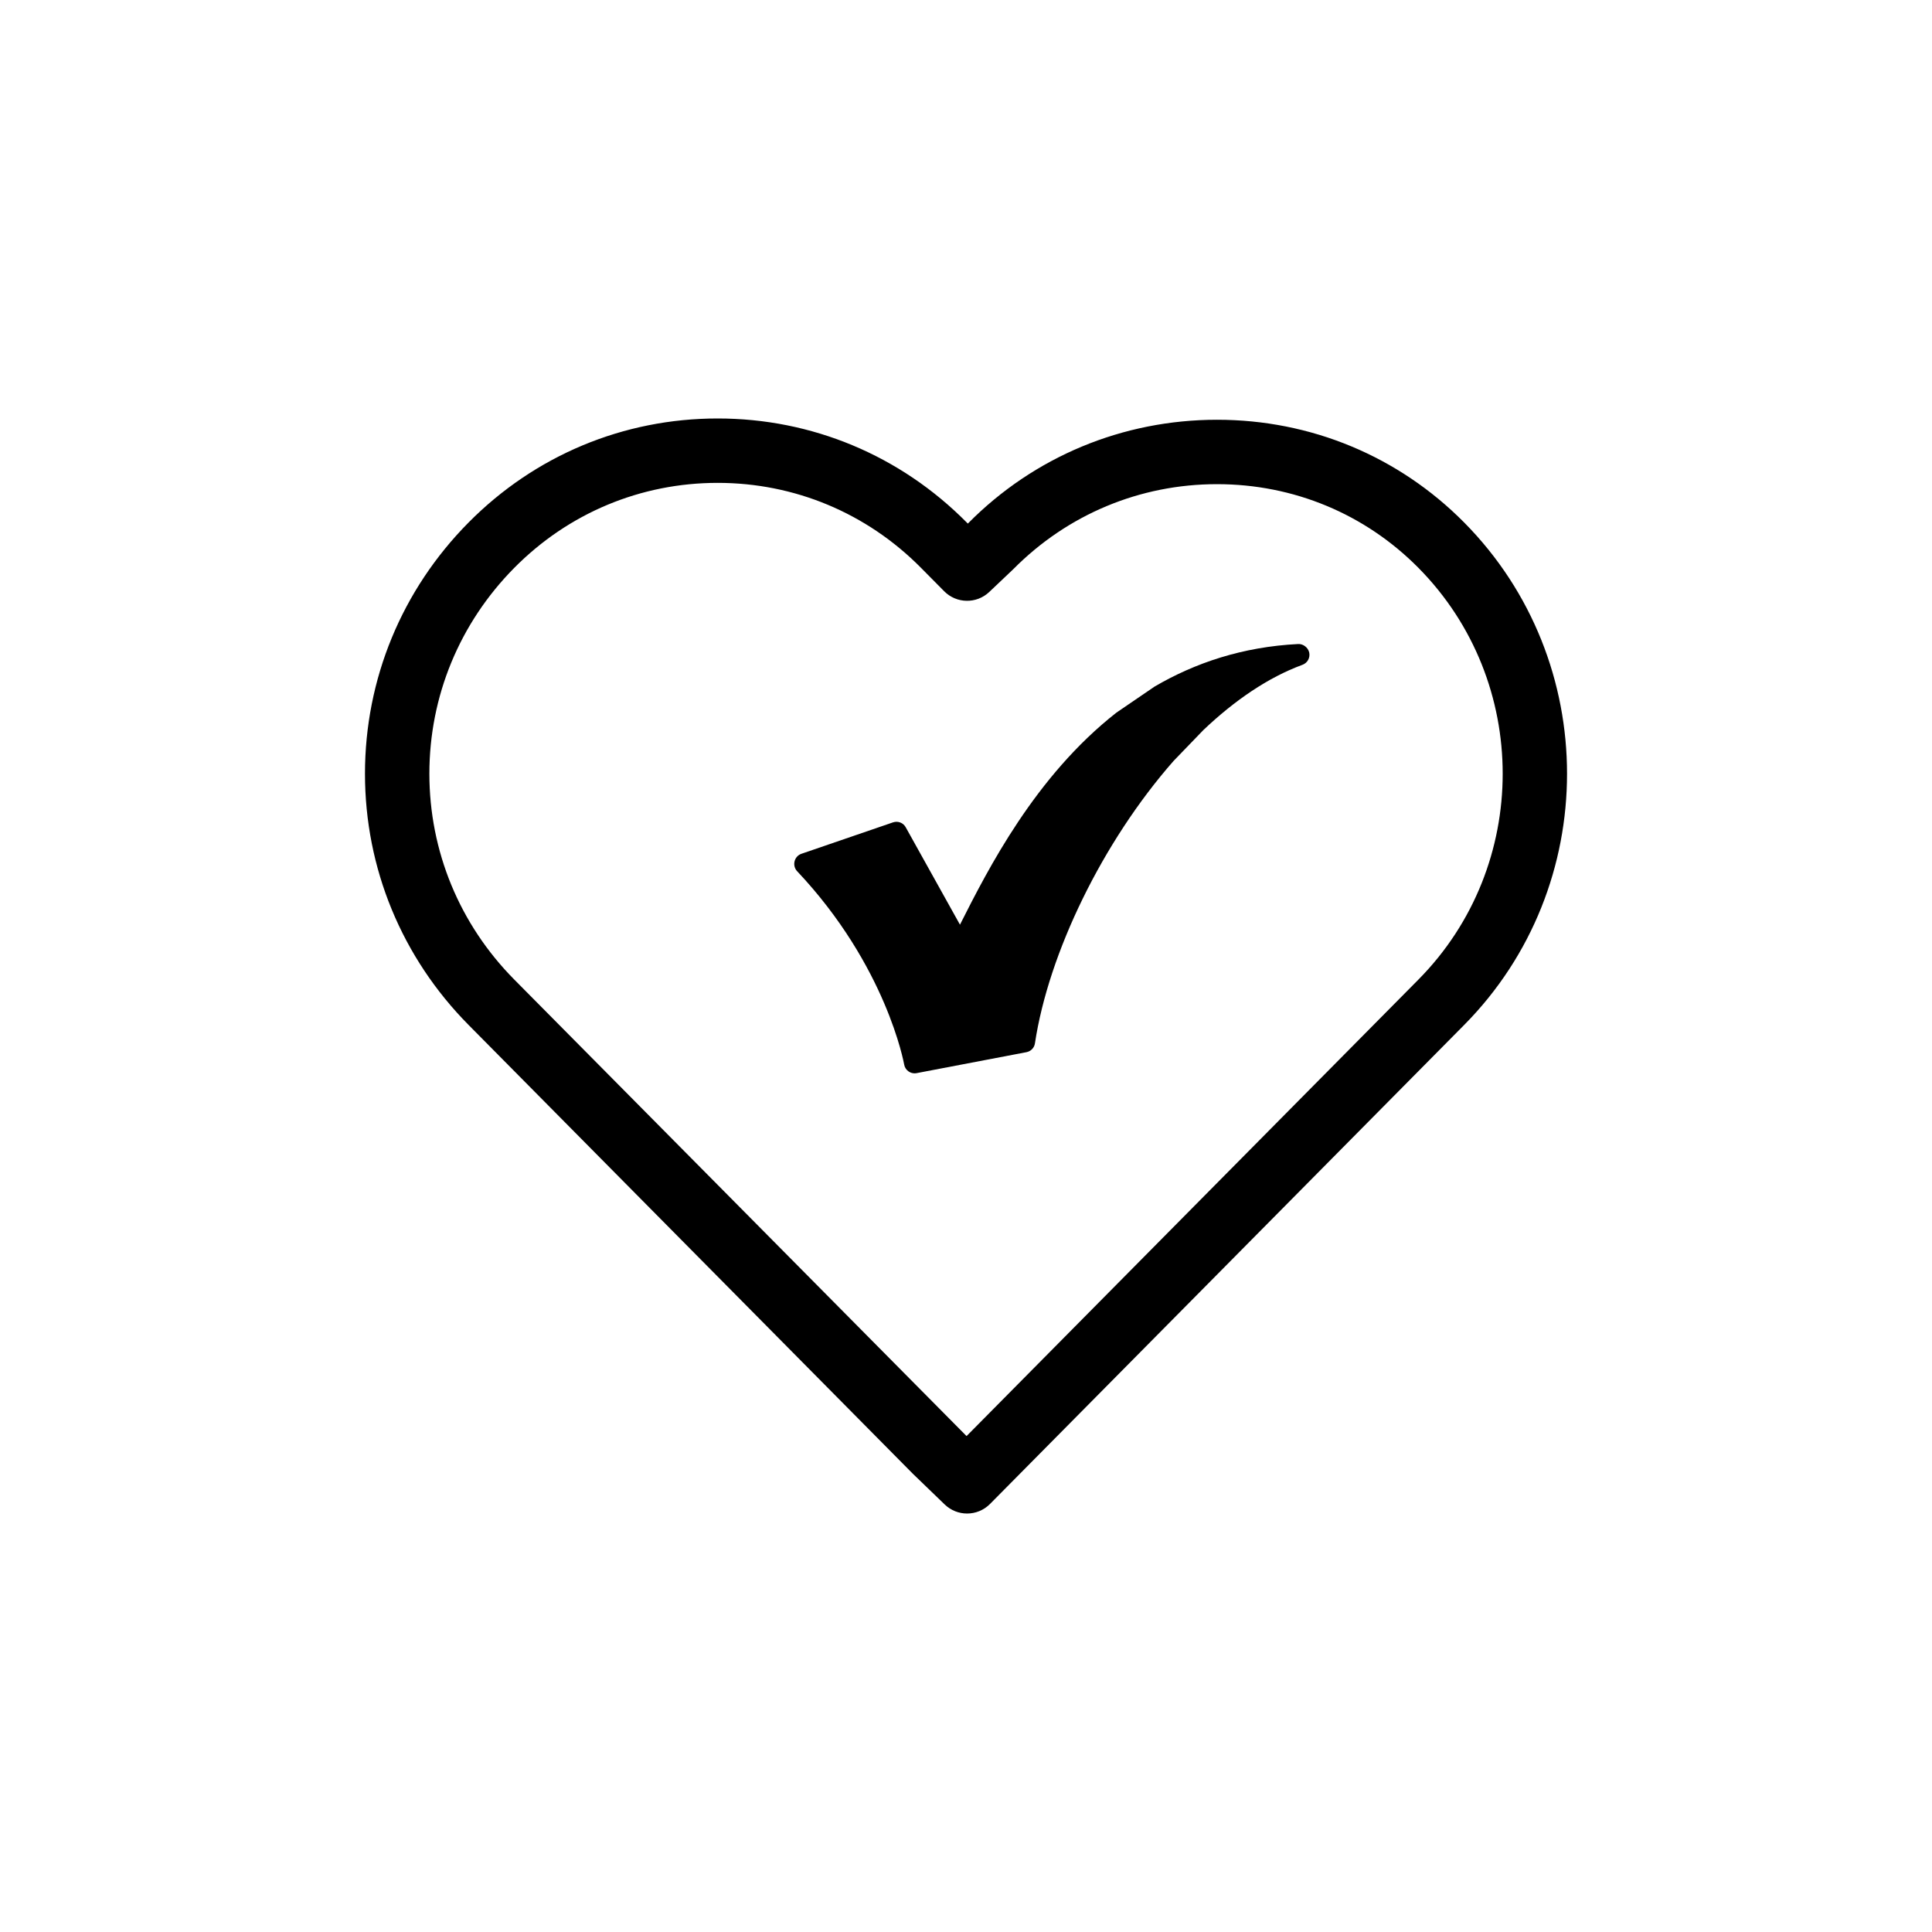
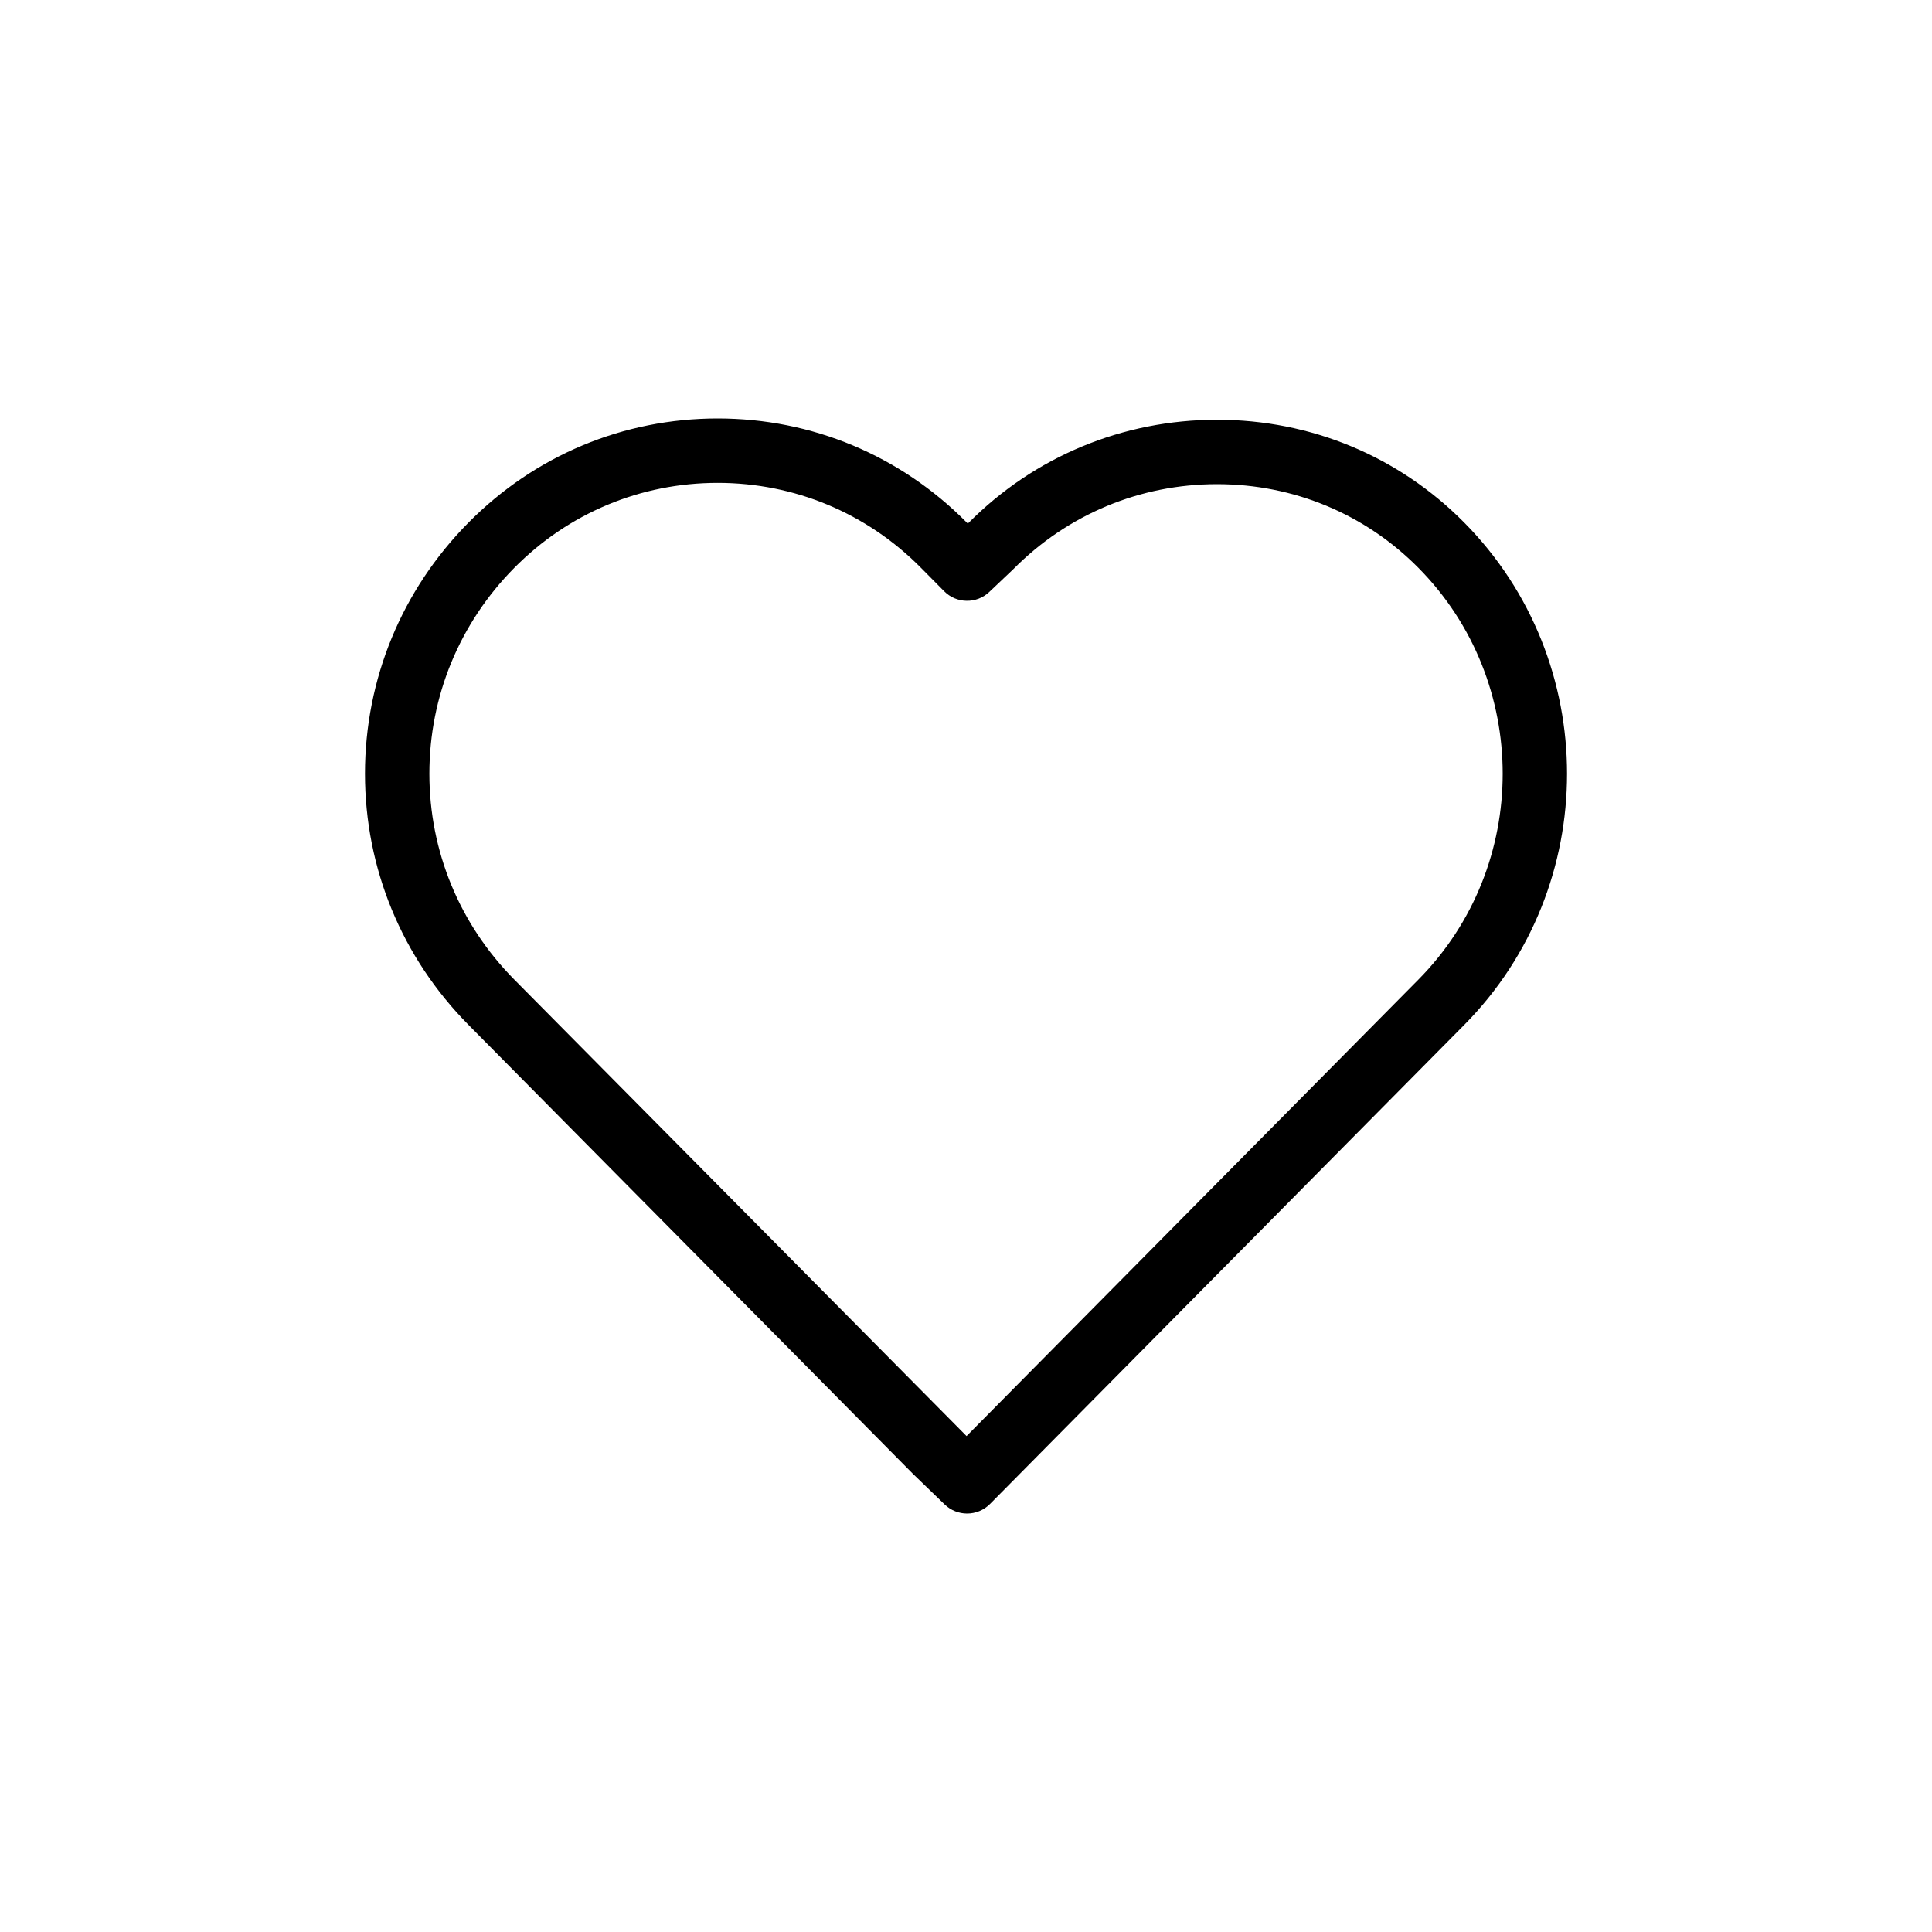
<svg xmlns="http://www.w3.org/2000/svg" version="1.1" id="圖層_1" x="0px" y="0px" width="90px" height="90px" viewBox="0 0 90 90" enable-background="new 0 0 90 90" xml:space="preserve">
  <g>
    <path d="M45.051,70.506c-0.375,0-0.75-0.14-1.042-0.42l-1.486-1.434L21.827,47.745c-3.111-3.145-4.825-7.301-4.825-11.702   c0-4.403,1.713-8.56,4.825-11.702c3.094-3.125,7.215-4.847,11.605-4.847c4.389,0,8.51,1.721,11.604,4.847l0.049,0.049l0.016-0.015   c3.065-3.097,7.195-4.821,11.594-4.821c4.368,0,8.457,1.7,11.513,4.787c6.388,6.453,6.388,16.952,0,23.404l-22.09,22.316   C45.824,70.357,45.438,70.506,45.051,70.506z M33.432,22.494c-3.583,0-6.947,1.405-9.473,3.957   c-2.551,2.578-3.957,5.984-3.957,9.592c0,3.606,1.405,7.013,3.957,9.591l21.067,21.264l21.048-21.264   c5.236-5.289,5.236-13.894,0-19.183c-2.487-2.513-5.818-3.897-9.38-3.897c-3.593,0-6.965,1.408-9.496,3.965l-1.116,1.058   c-0.591,0.561-1.524,0.545-2.098-0.034l-1.081-1.092C40.378,23.899,37.014,22.494,33.432,22.494z" />
  </g>
-   <path d="M56.06,34.006c1.455-1.381,3.015-2.45,4.609-3.035c0.235-0.085,0.37-0.325,0.32-0.57c-0.051-0.24-0.29-0.414-0.516-0.4  c-2.595,0.131-4.805,0.881-6.685,1.98l-1.78,1.215c-3.785,2.965-5.979,7.285-7.289,9.879l-2.525-4.534  c-0.115-0.216-0.37-0.311-0.6-0.23l-4.256,1.46c-0.164,0.055-0.284,0.189-0.324,0.354s0.005,0.34,0.12,0.46  c4.165,4.415,4.975,8.955,4.985,9c0.02,0.13,0.094,0.25,0.204,0.325c0.085,0.06,0.185,0.09,0.285,0.09  c0.035,0,0.065-0.005,0.095-0.01l5.11-0.975c0.21-0.041,0.37-0.205,0.399-0.416c0.635-4.205,3.16-9.399,6.455-13.149L56.06,34.006z" />
</svg>